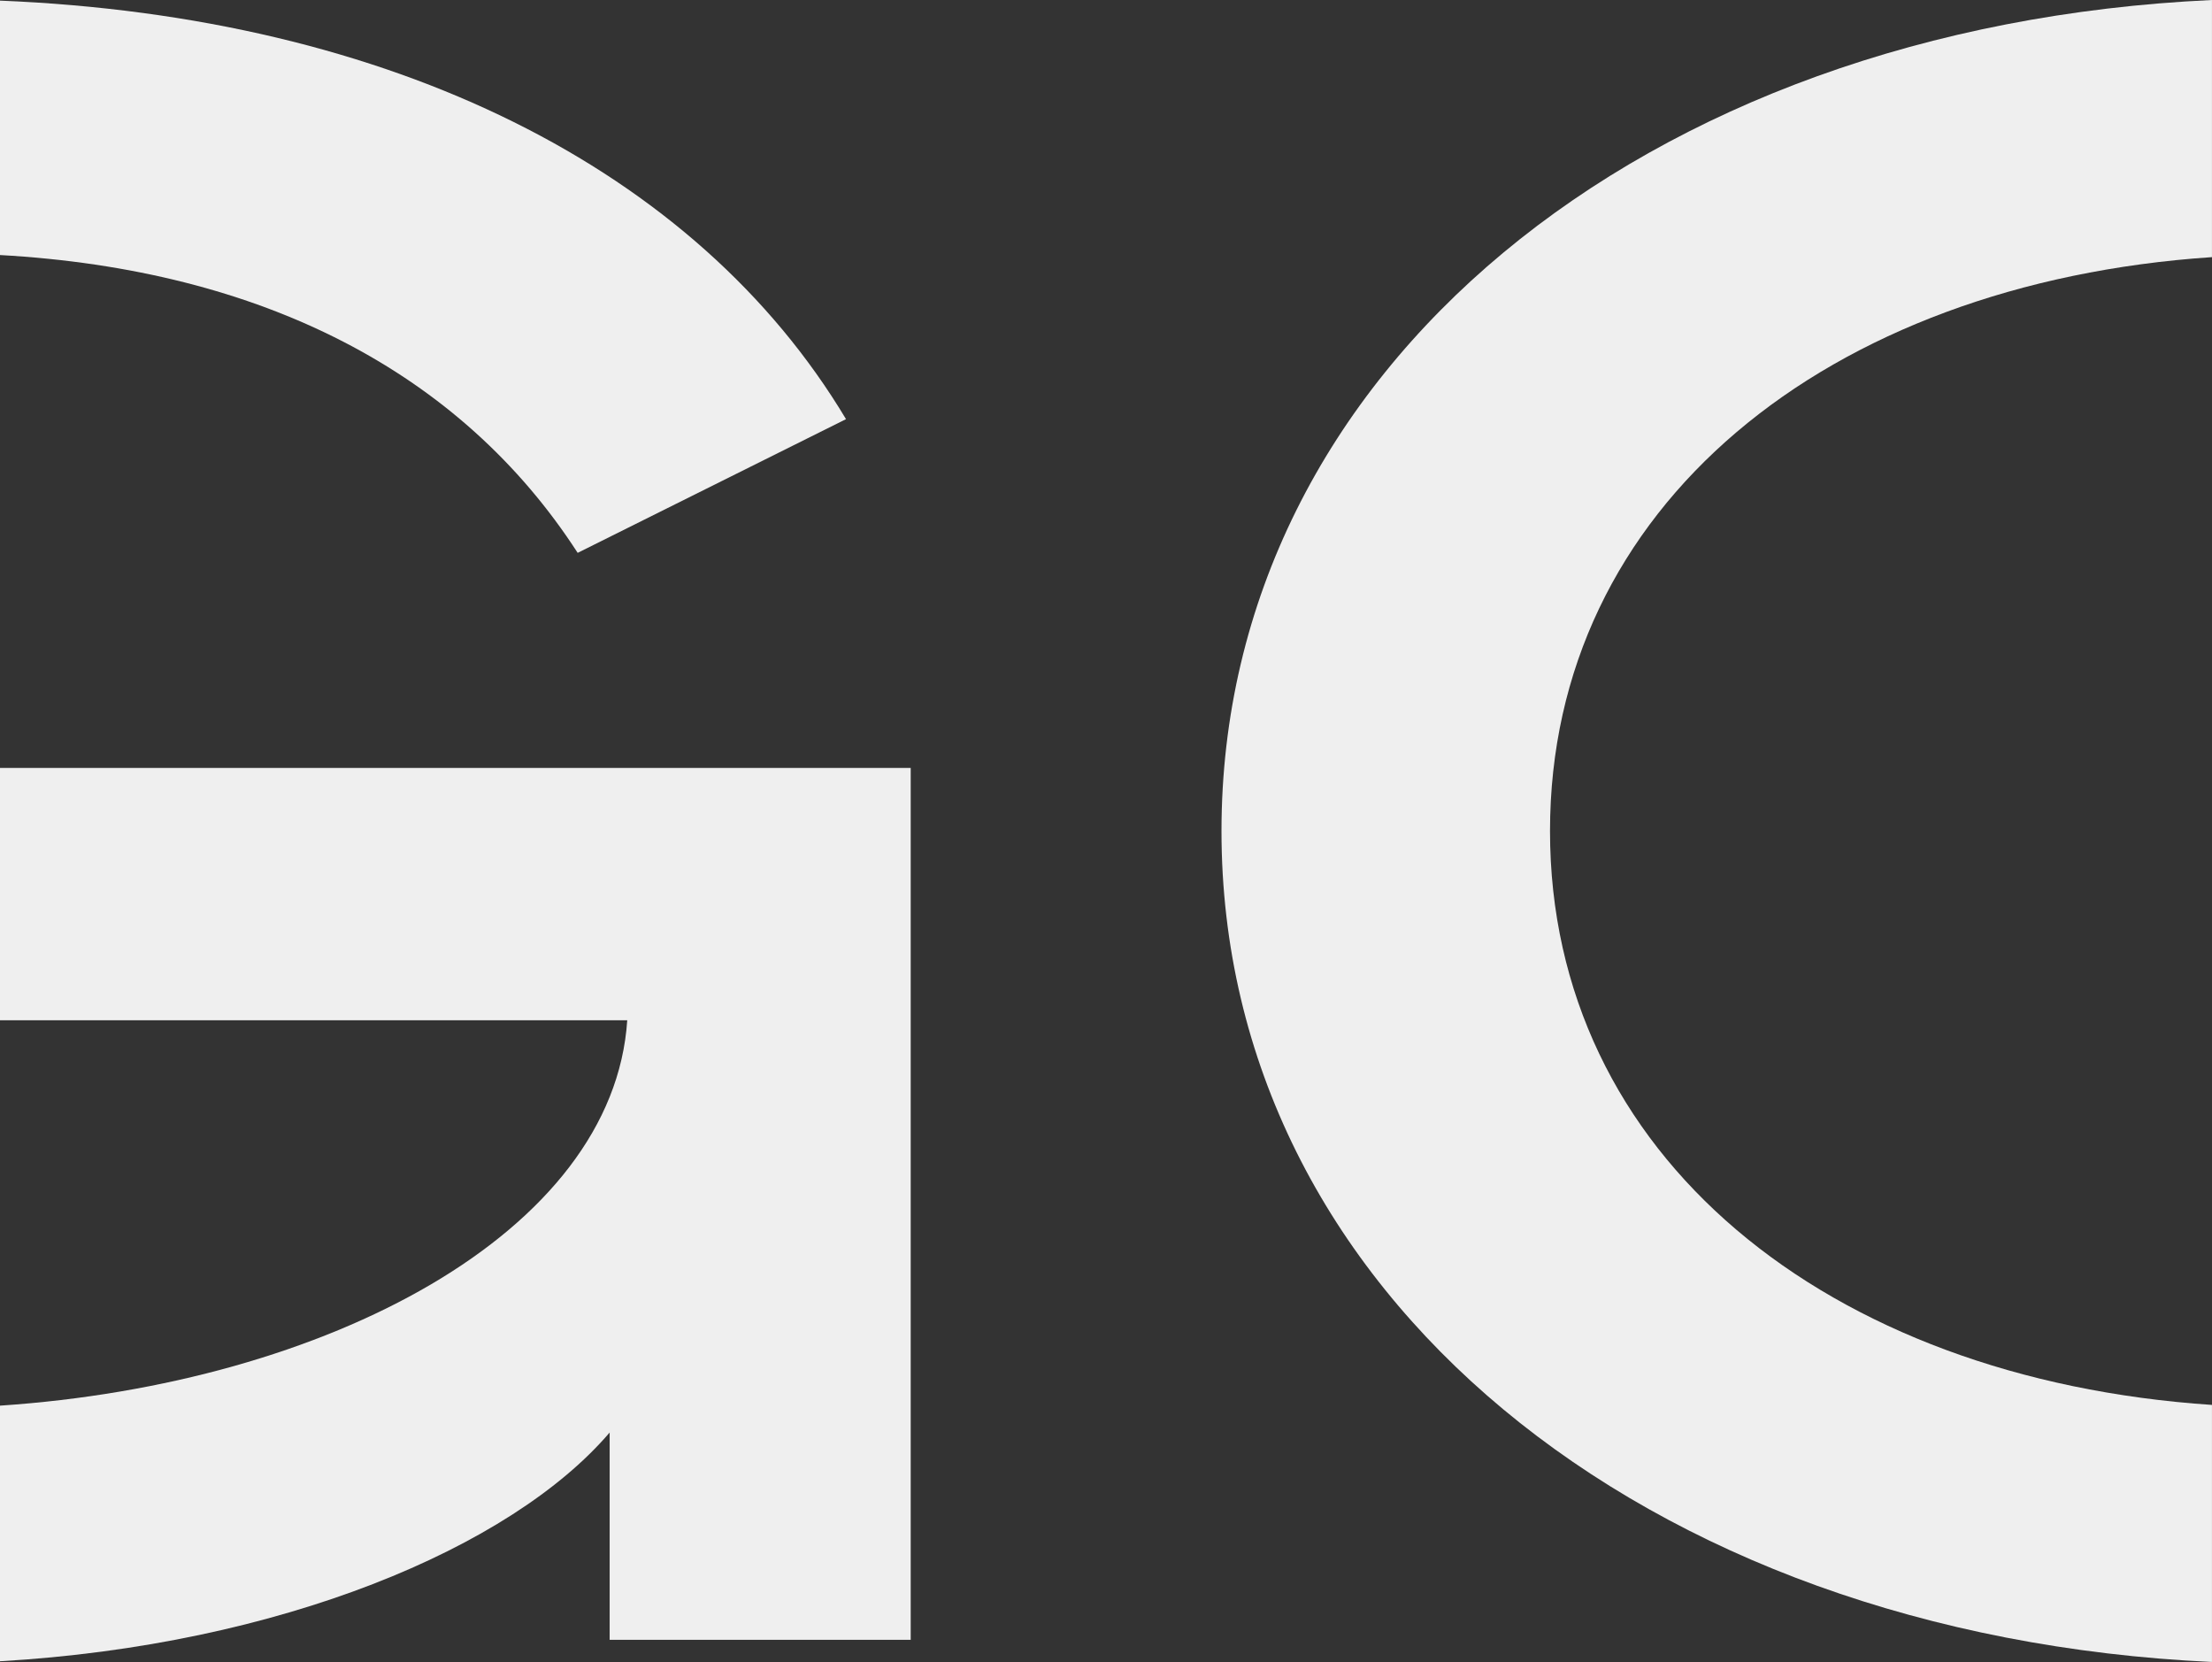
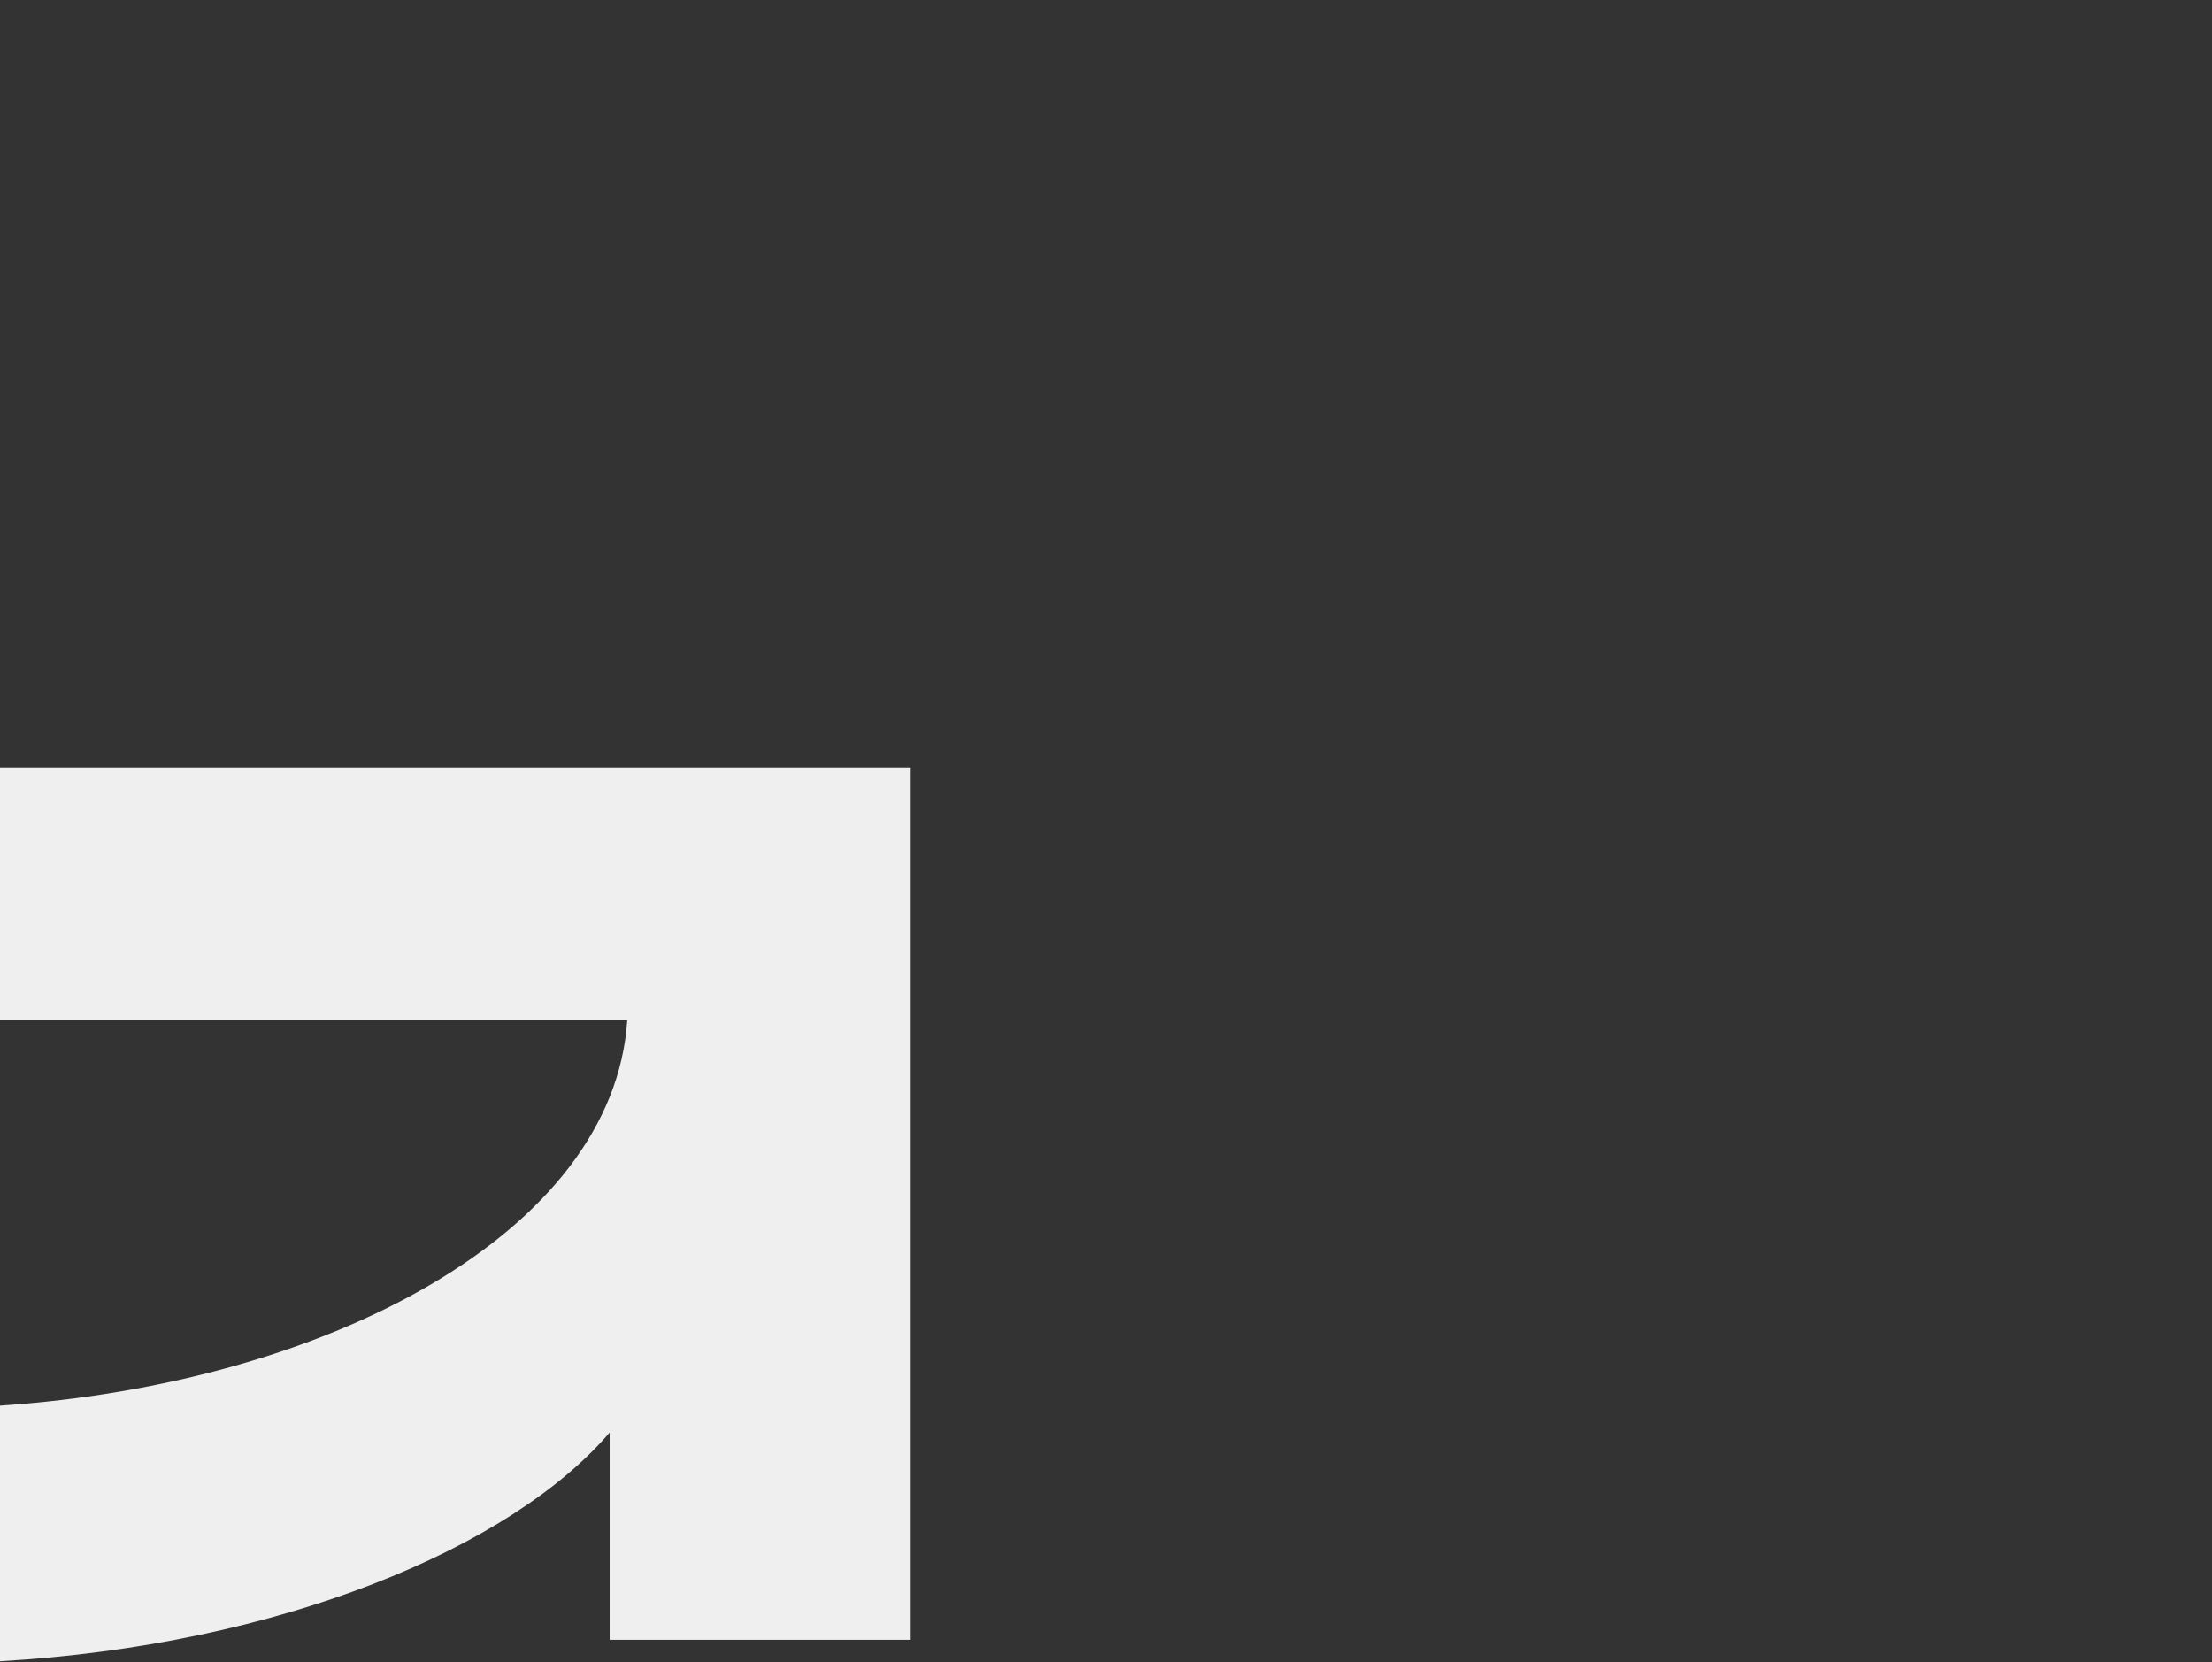
<svg xmlns="http://www.w3.org/2000/svg" viewBox="0 0 60.343 45.329" height="45.329" width="60.343">
  <rect x="0" y="0" width="60.343" height="45.329" fill="#333333" stroke="none" />
  <defs>
    <clipPath id="clip-path">
      <path fill="#efefef" transform="translate(0 188.095)" d="M0-142.766H60.343V-188.1H0Z" data-name="Path 8" id="Path_8" />
    </clipPath>
  </defs>
  <g transform="translate(0 188.095)" data-name="Group 6" id="Group_6">
    <g clip-path="url(#clip-path)" transform="translate(0 -188.095)" data-name="Group 5" id="Group_5">
      <g transform="translate(0 0.016)" data-name="Group 2" id="Group_2">
-         <path fill="#efefef" transform="translate(65.397 62.499)" d="M-49.637-47.437l7.319-3.646c-4.092-6.833-12.4-10.978-23.08-11.415v6.939c7.154.4,12.576,3.2,15.76,8.123" data-name="Path 5" id="Path_5" />
-       </g>
+         </g>
      <g transform="translate(0 20.944)" data-name="Group 3" id="Group_3">
        <path fill="#efefef" transform="translate(0 28.559)" d="M0-21.676H17.111c-.38,5.794-8.2,9.915-17.111,10.511v6.971c7.64-.439,13.944-3.094,16.631-6.238v5.653h8.213v-23.78H0Z" data-name="Path 6" id="Path_6" />
      </g>
      <g transform="translate(33.323 0)" data-name="Group 4" id="Group_4">
-         <path fill="#efefef" transform="translate(37.185 94.054)" d="M-28.224-71.388c0-8.843,7.545-14.948,18.058-15.653v-7.013c-15.518.722-27.02,10.095-27.02,22.666s11.5,21.941,27.02,22.663v-7.011c-10.513-.705-18.058-6.813-18.058-15.652" data-name="Path 7" id="Path_7" />
-       </g>
+         </g>
    </g>
  </g>
</svg>